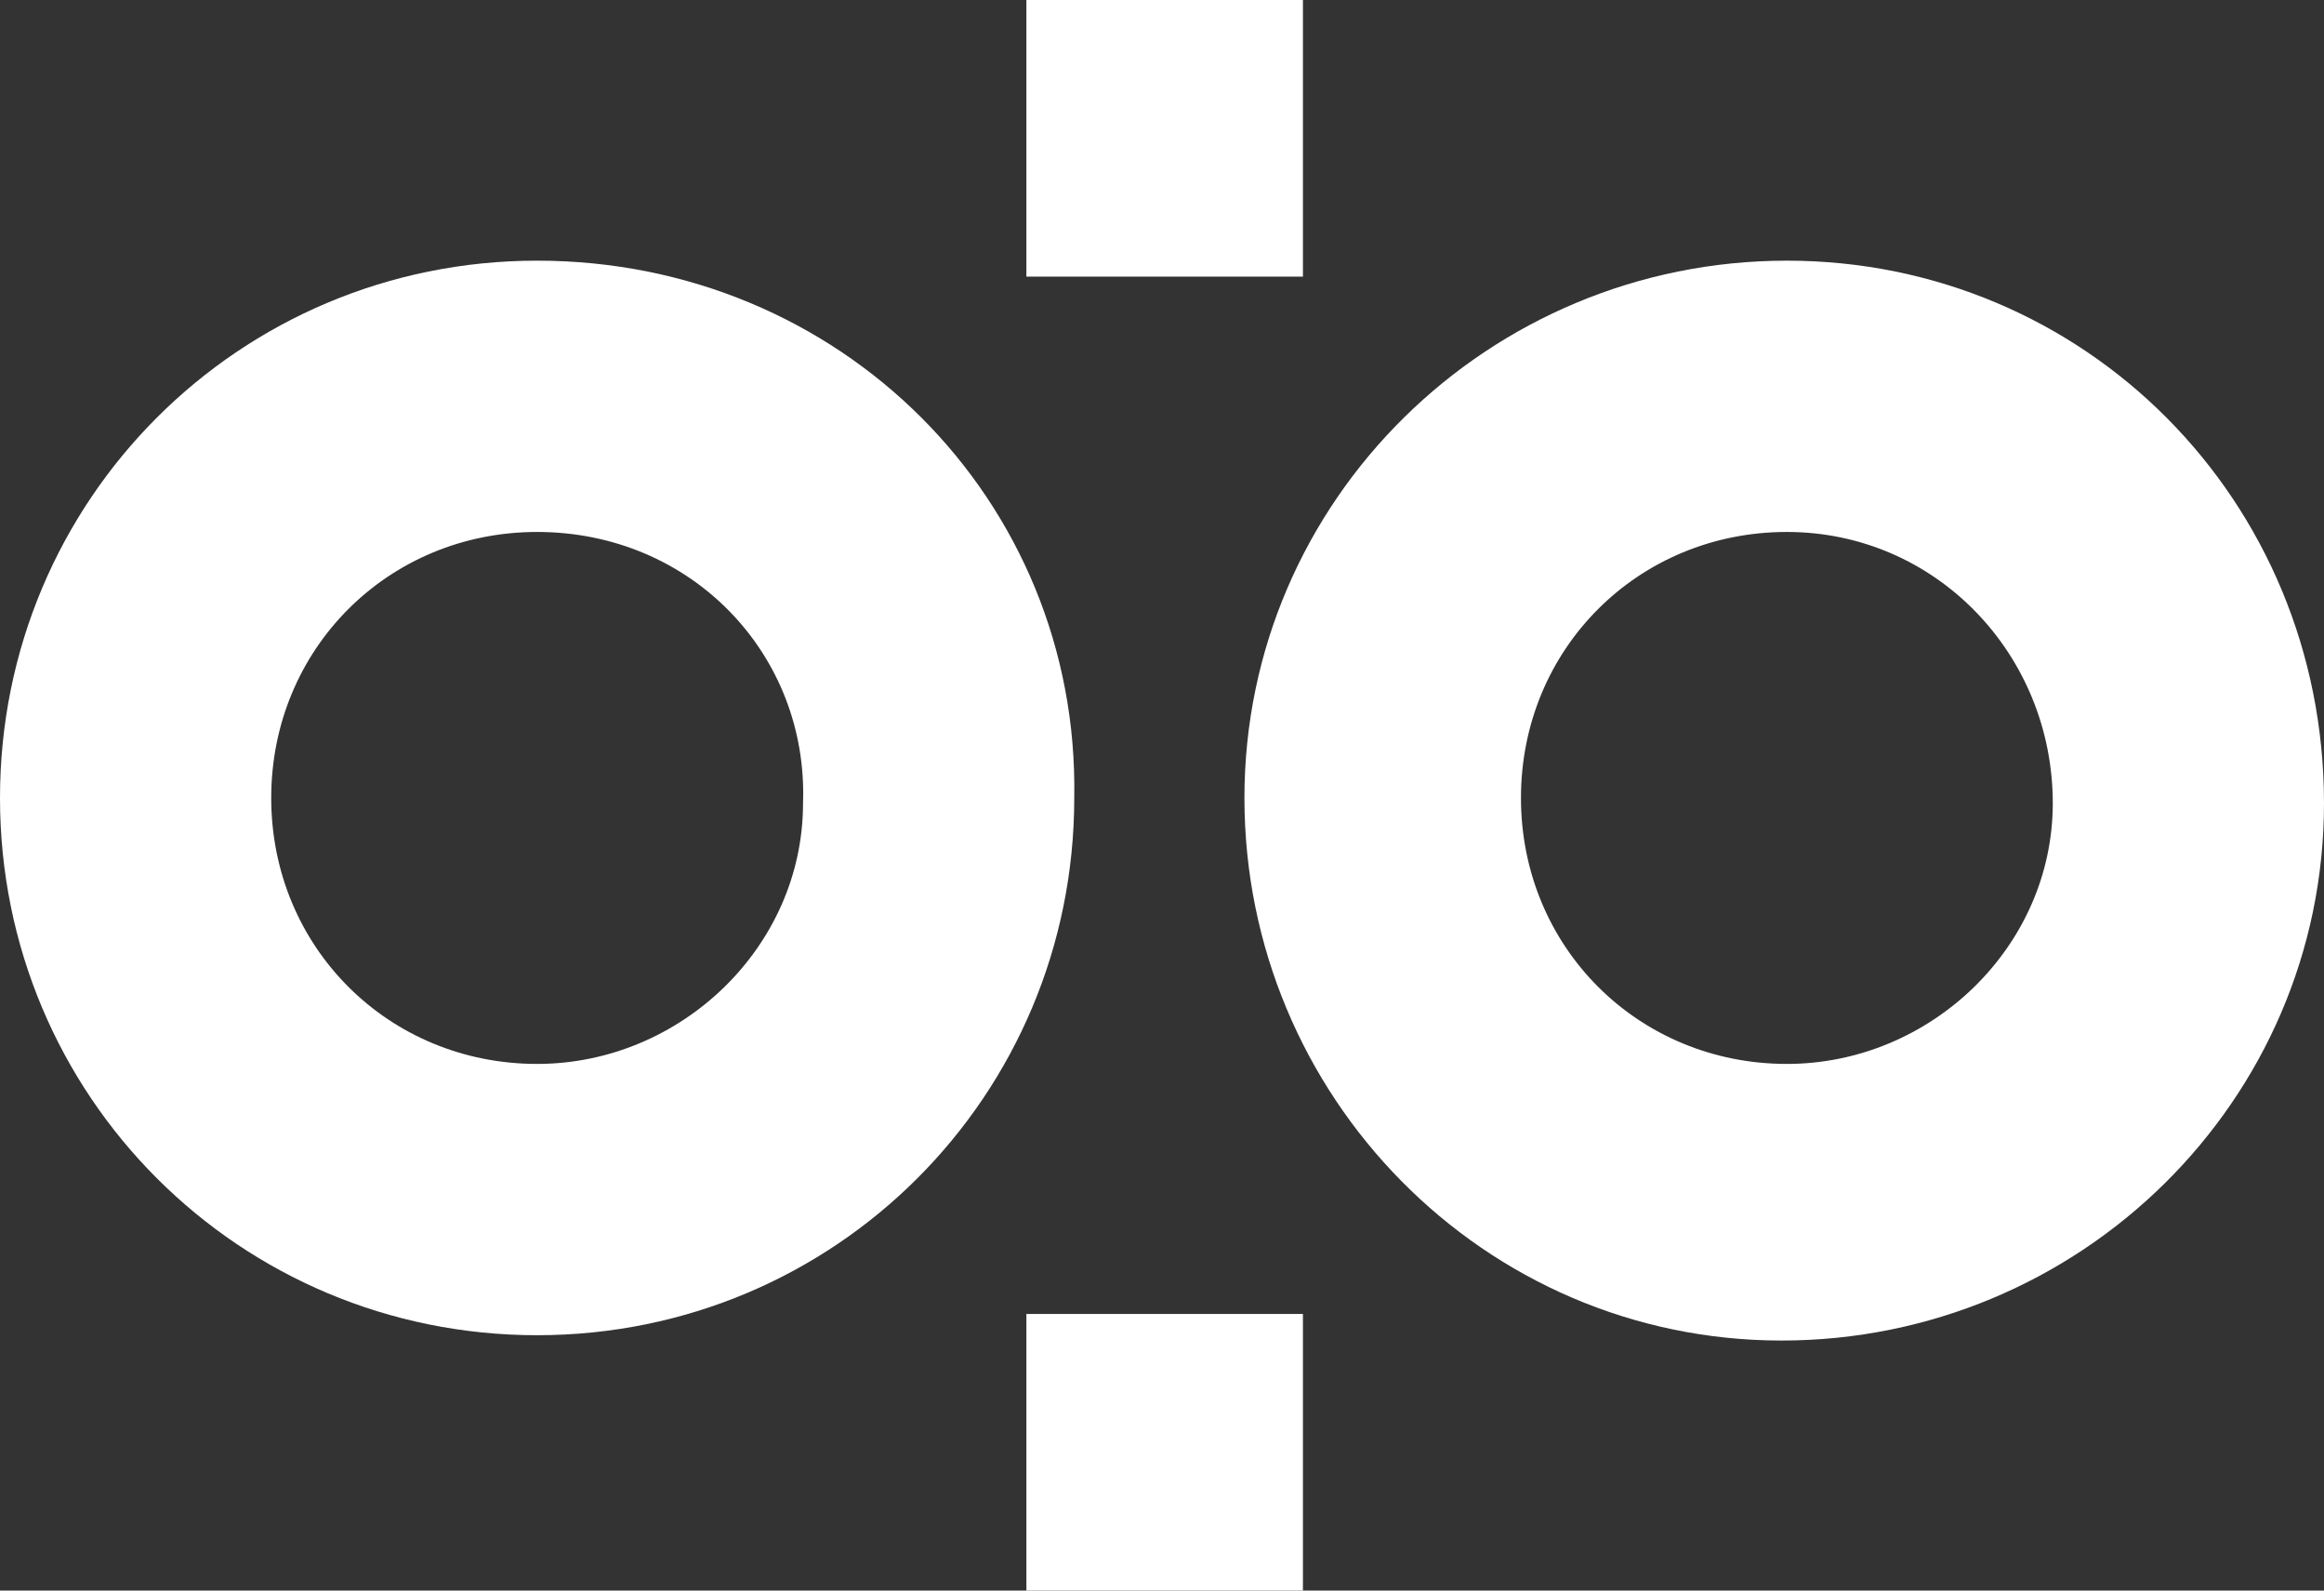
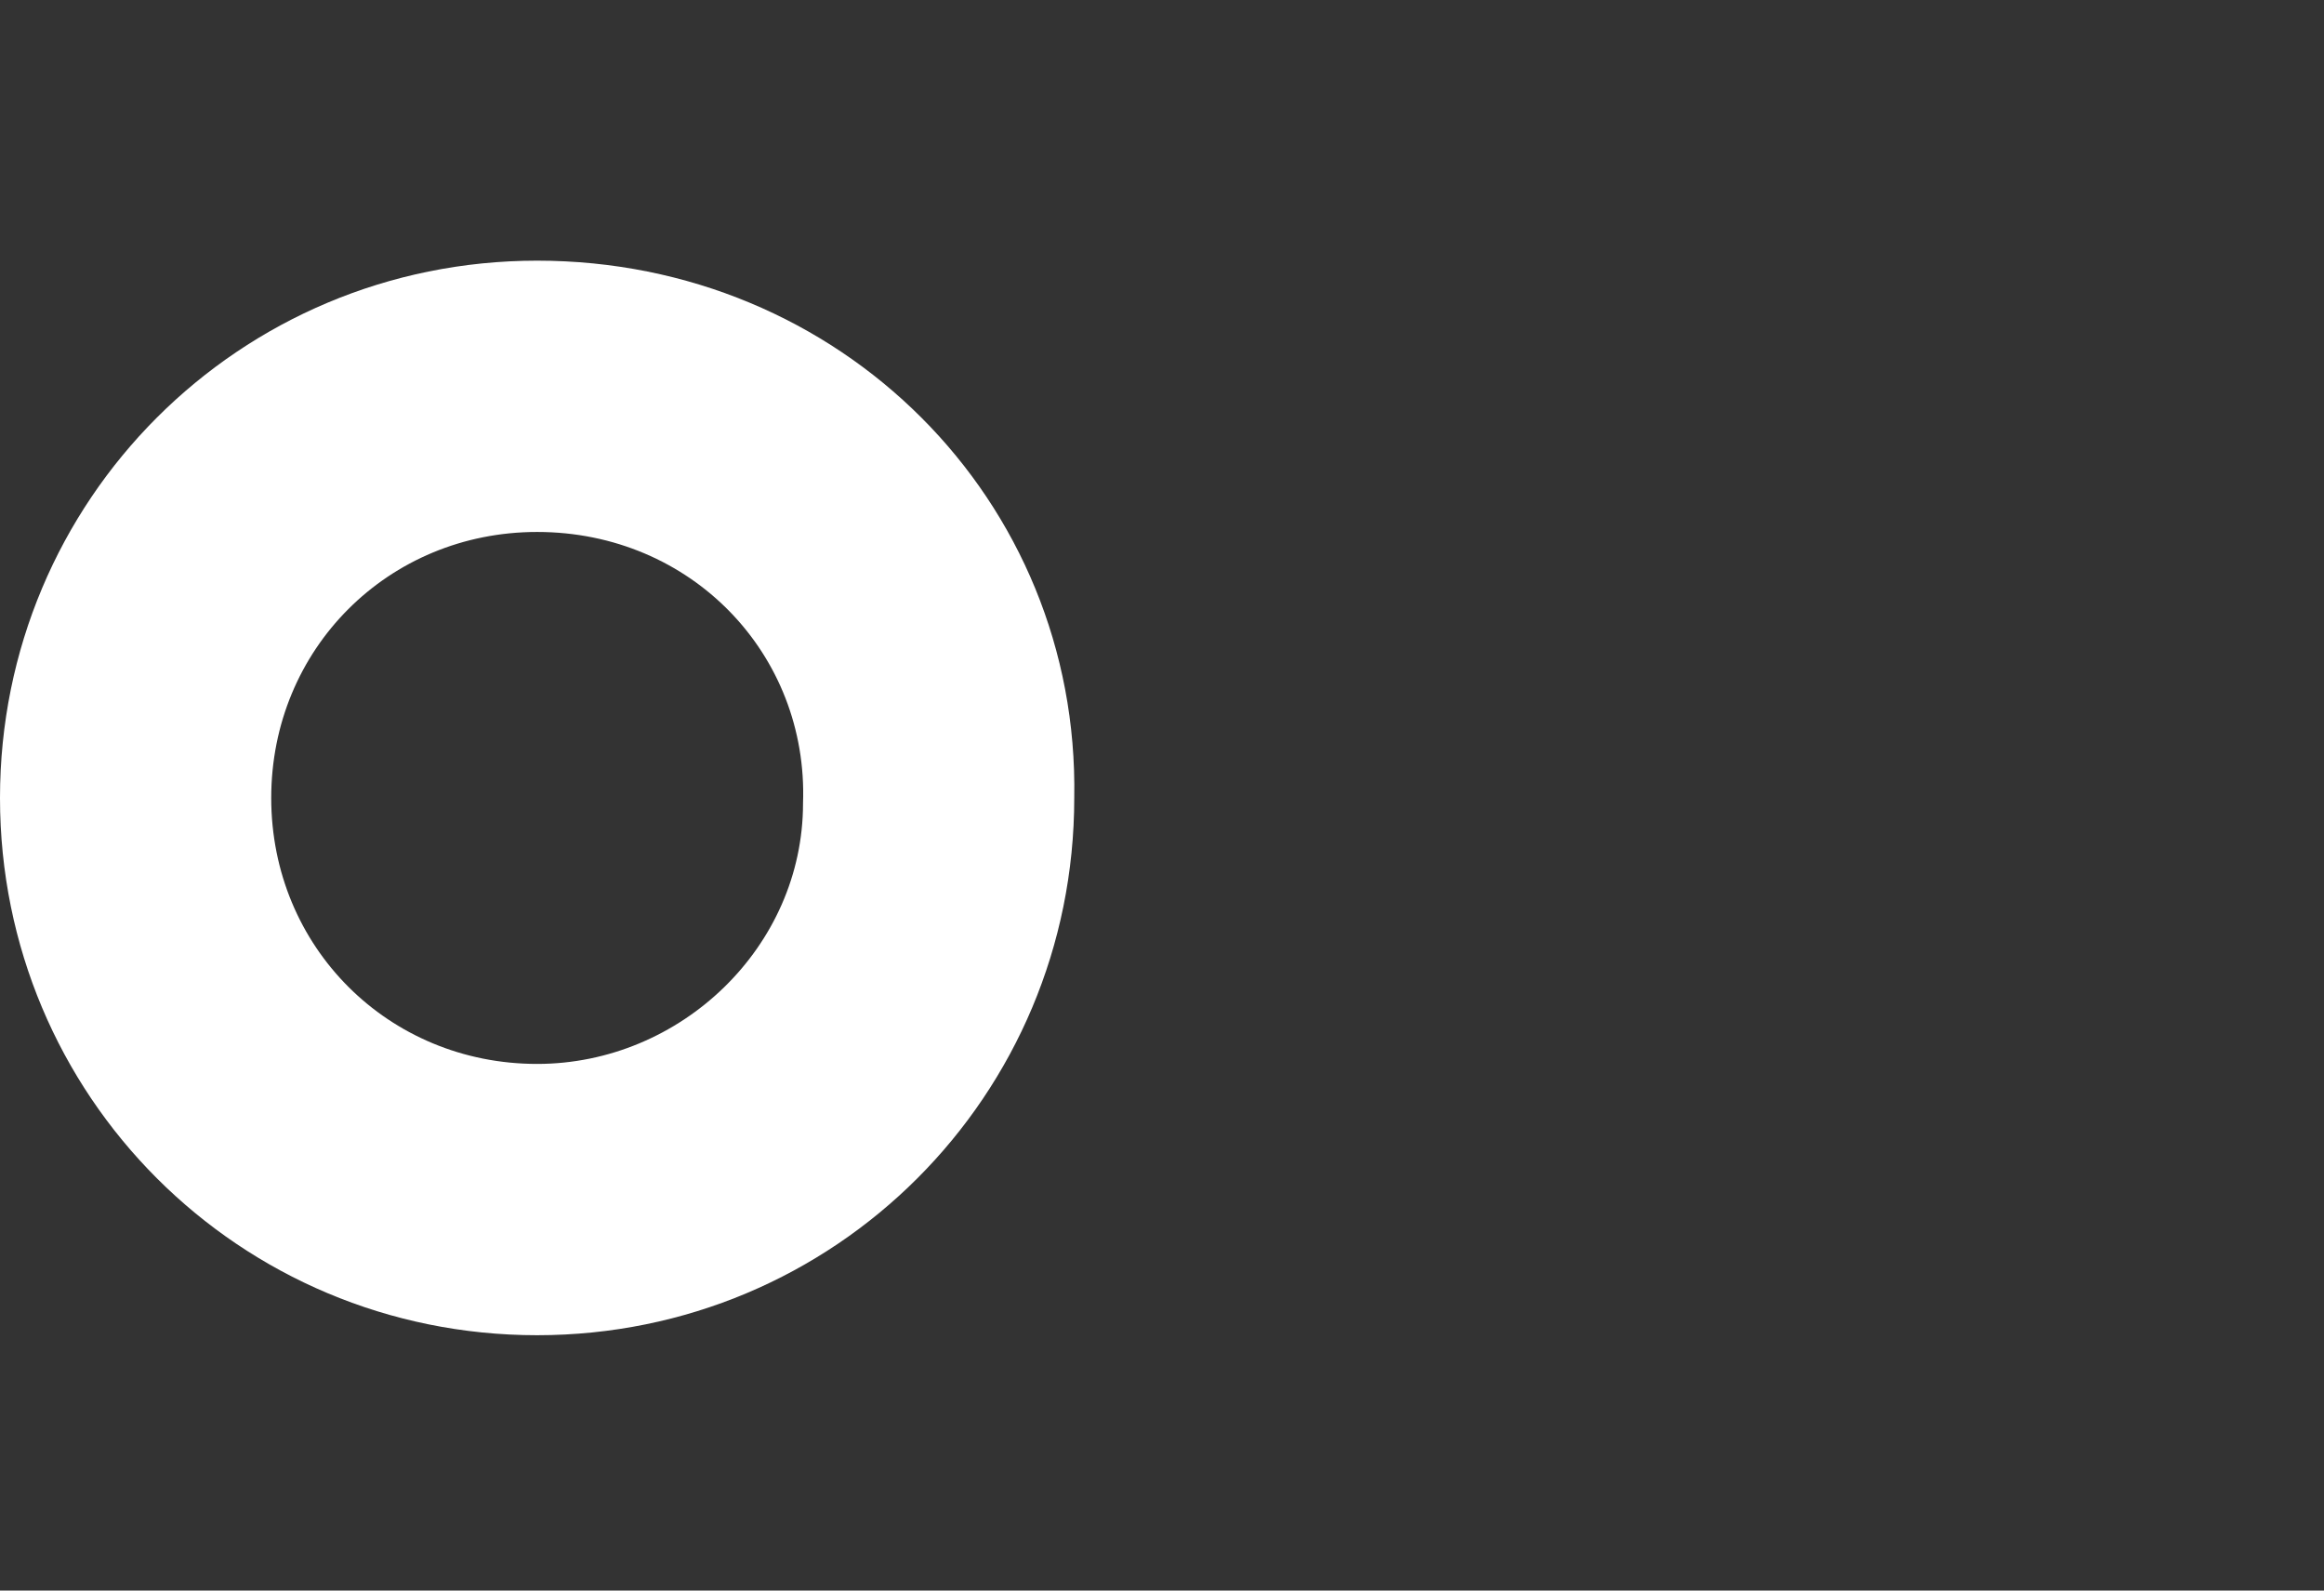
<svg xmlns="http://www.w3.org/2000/svg" id="Layer_1" x="0px" y="0px" width="43.7px" height="29.9px" viewBox="0 0 43.7 29.9" style="enable-background:new 0 0 43.7 29.9;" xml:space="preserve">
  <rect x="0" y="0" width="43.7" height="29.9" fill="#333333" stroke="none" />
  <style type="text/css"> .st0{fill-rule:evenodd;clip-rule:evenodd;fill:#FFFFFF;} </style>
-   <path class="st0" d="M33.6,4.9C28,4.9,23.4,9.4,23.4,15s4.5,10.2,10.1,10.2s10.2-4.5,10.2-10.1l0,0l0,0C43.7,9.4,39.2,4.9,33.6,4.9 L33.6,4.9z M33.6,10c-2.8,0-5,2.2-5,5s2.2,5,5,5c2.7,0,5-2.2,5-4.9l0,0C38.6,12.3,36.4,10,33.6,10L33.6,10z" />
-   <path class="st0" d="M10.1,4.9C4.5,4.9,0,9.4,0,15s4.5,10.1,10.1,10.1S20.2,20.6,20.2,15l0,0C20.3,9.4,15.8,4.9,10.1,4.9 C10.2,4.9,10.1,4.9,10.1,4.9z M10.1,10c-2.8,0-5,2.2-5,5s2.2,5,5,5c2.7,0,5-2.2,5-4.9l0,0C15.2,12.3,13,10,10.1,10 C10.2,10,10.2,10,10.1,10z" />
-   <polygon class="st0" points="19.3,0 24.5,0 24.5,5.2 19.3,5.2 " />
-   <polygon class="st0" points="19.3,24.7 24.5,24.7 24.5,29.9 19.3,29.9 " />
+   <path class="st0" d="M10.1,4.9C4.5,4.9,0,9.4,0,15s4.5,10.1,10.1,10.1S20.2,20.6,20.2,15l0,0C20.3,9.4,15.8,4.9,10.1,4.9 C10.2,4.9,10.1,4.9,10.1,4.9z M10.1,10c-2.8,0-5,2.2-5,5s2.2,5,5,5c2.7,0,5-2.2,5-4.9C15.2,12.3,13,10,10.1,10 C10.2,10,10.2,10,10.1,10z" />
</svg>